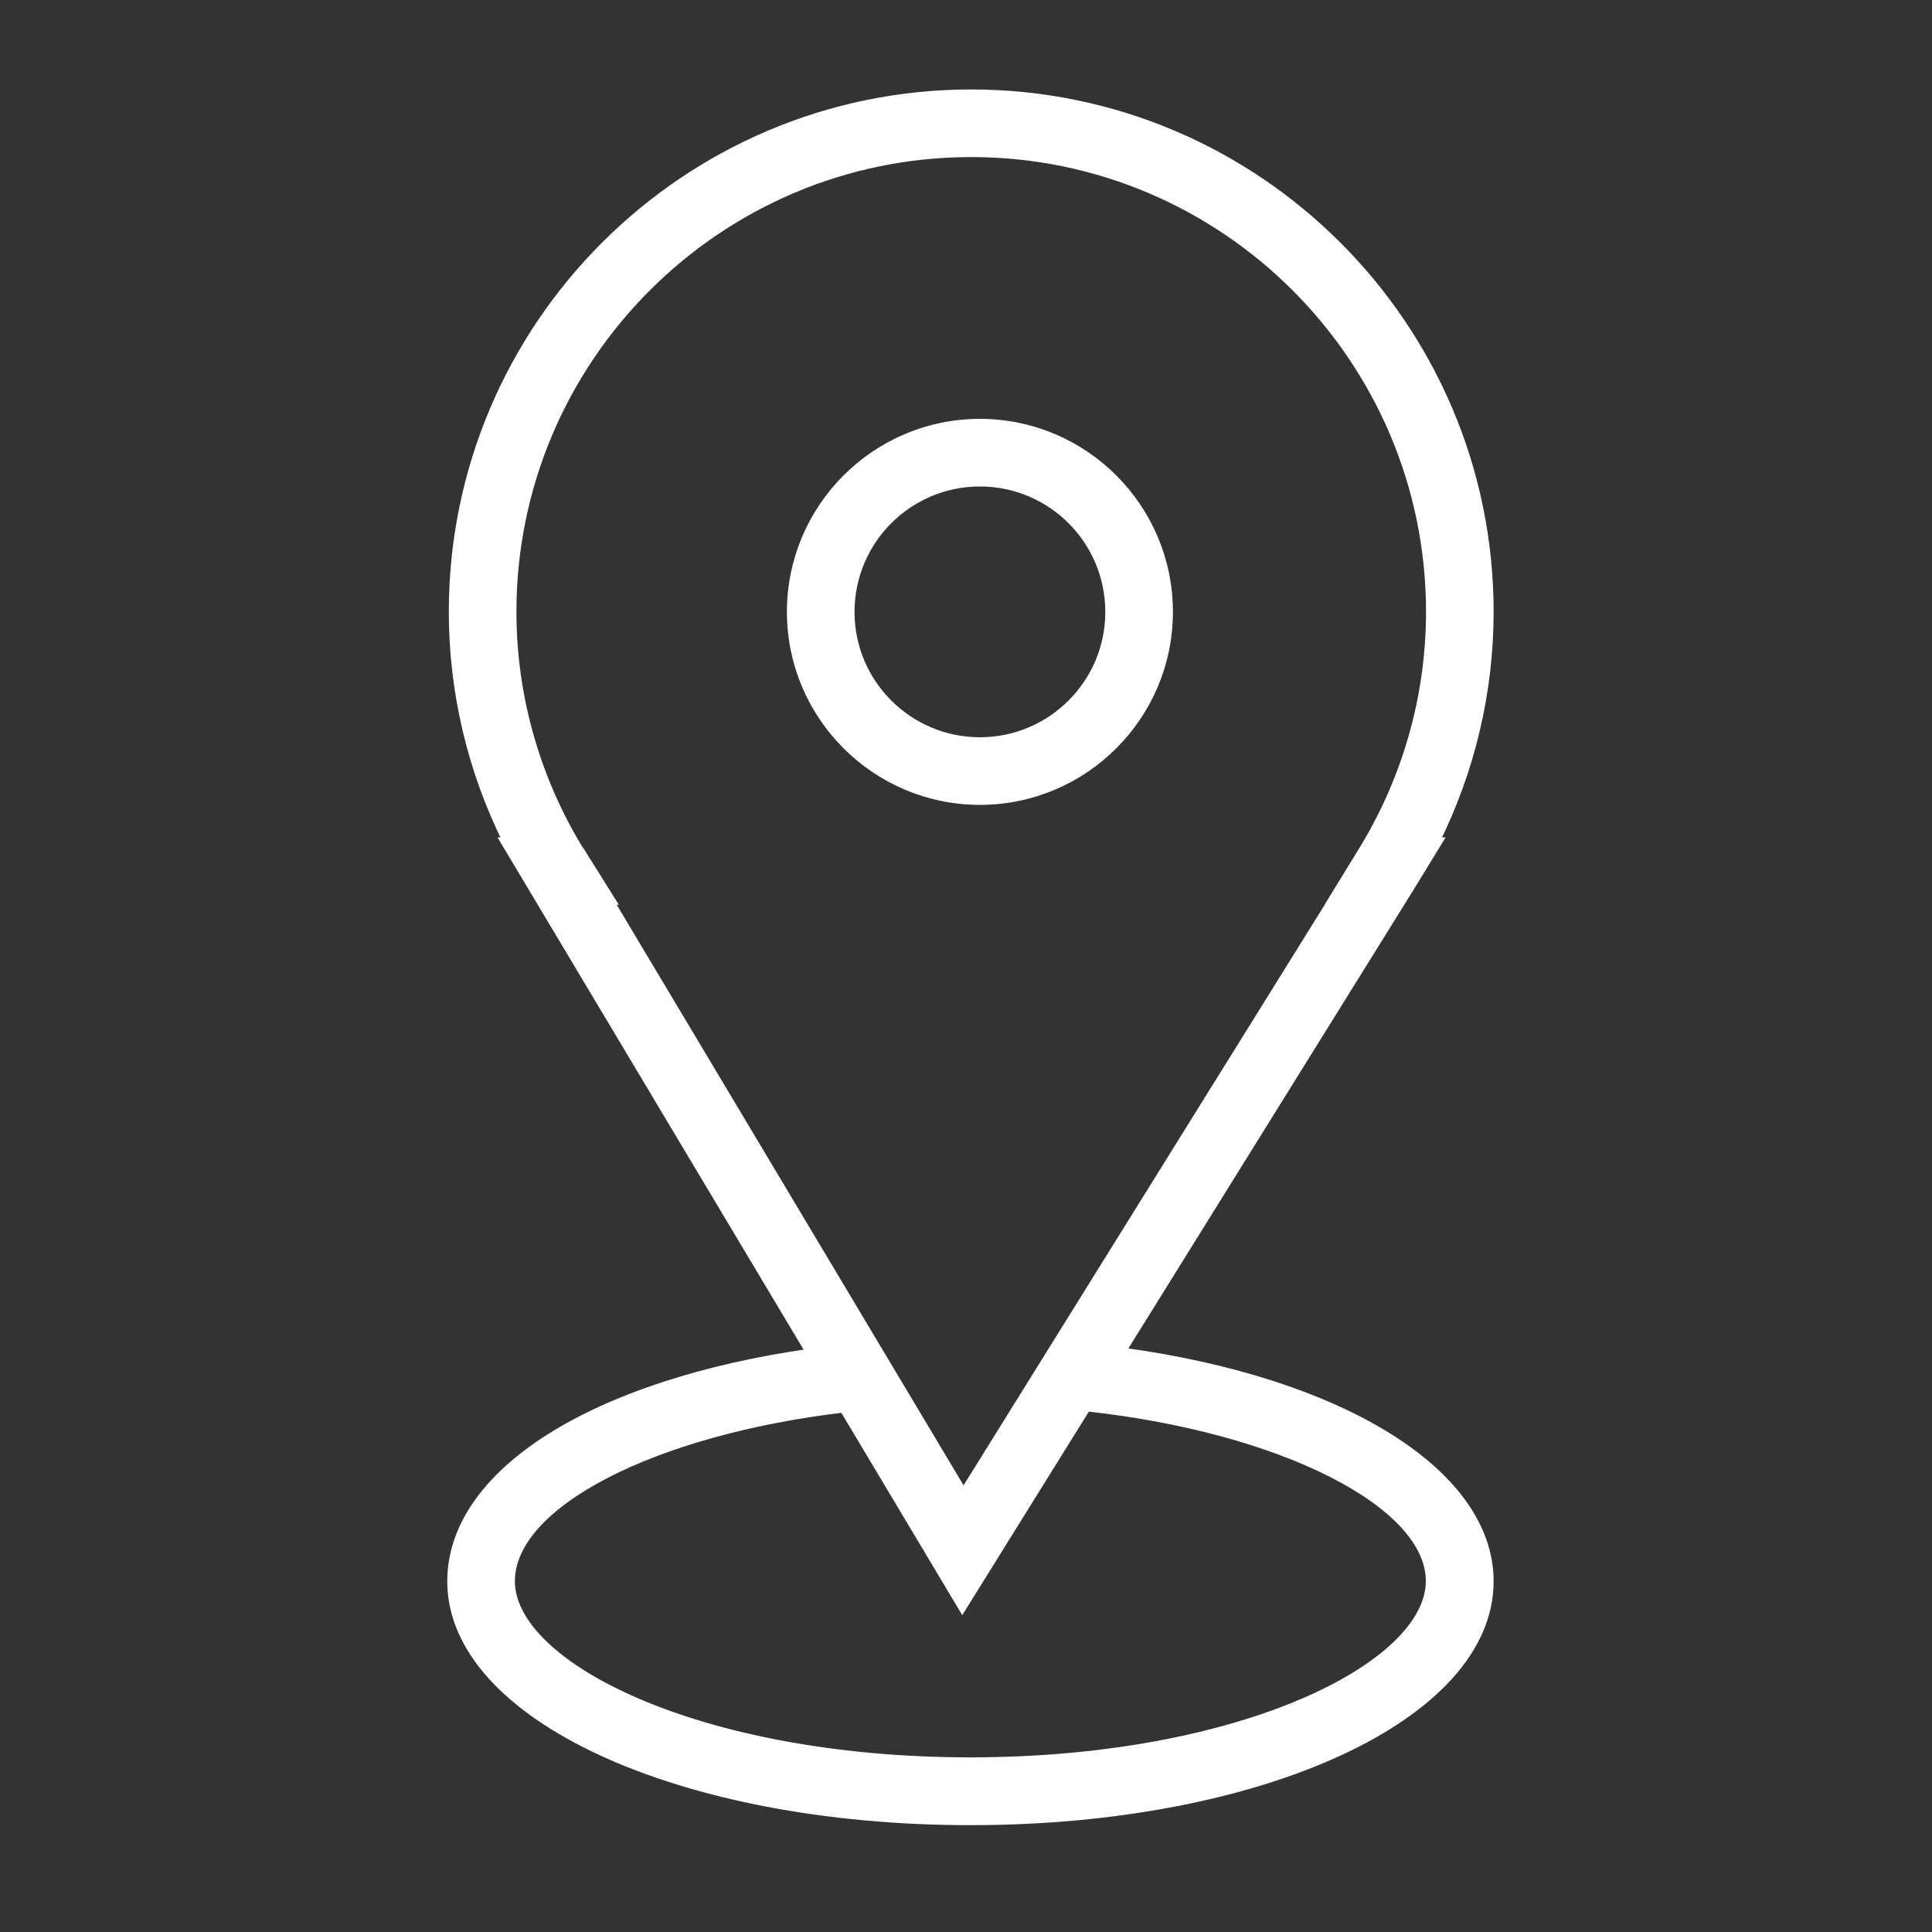
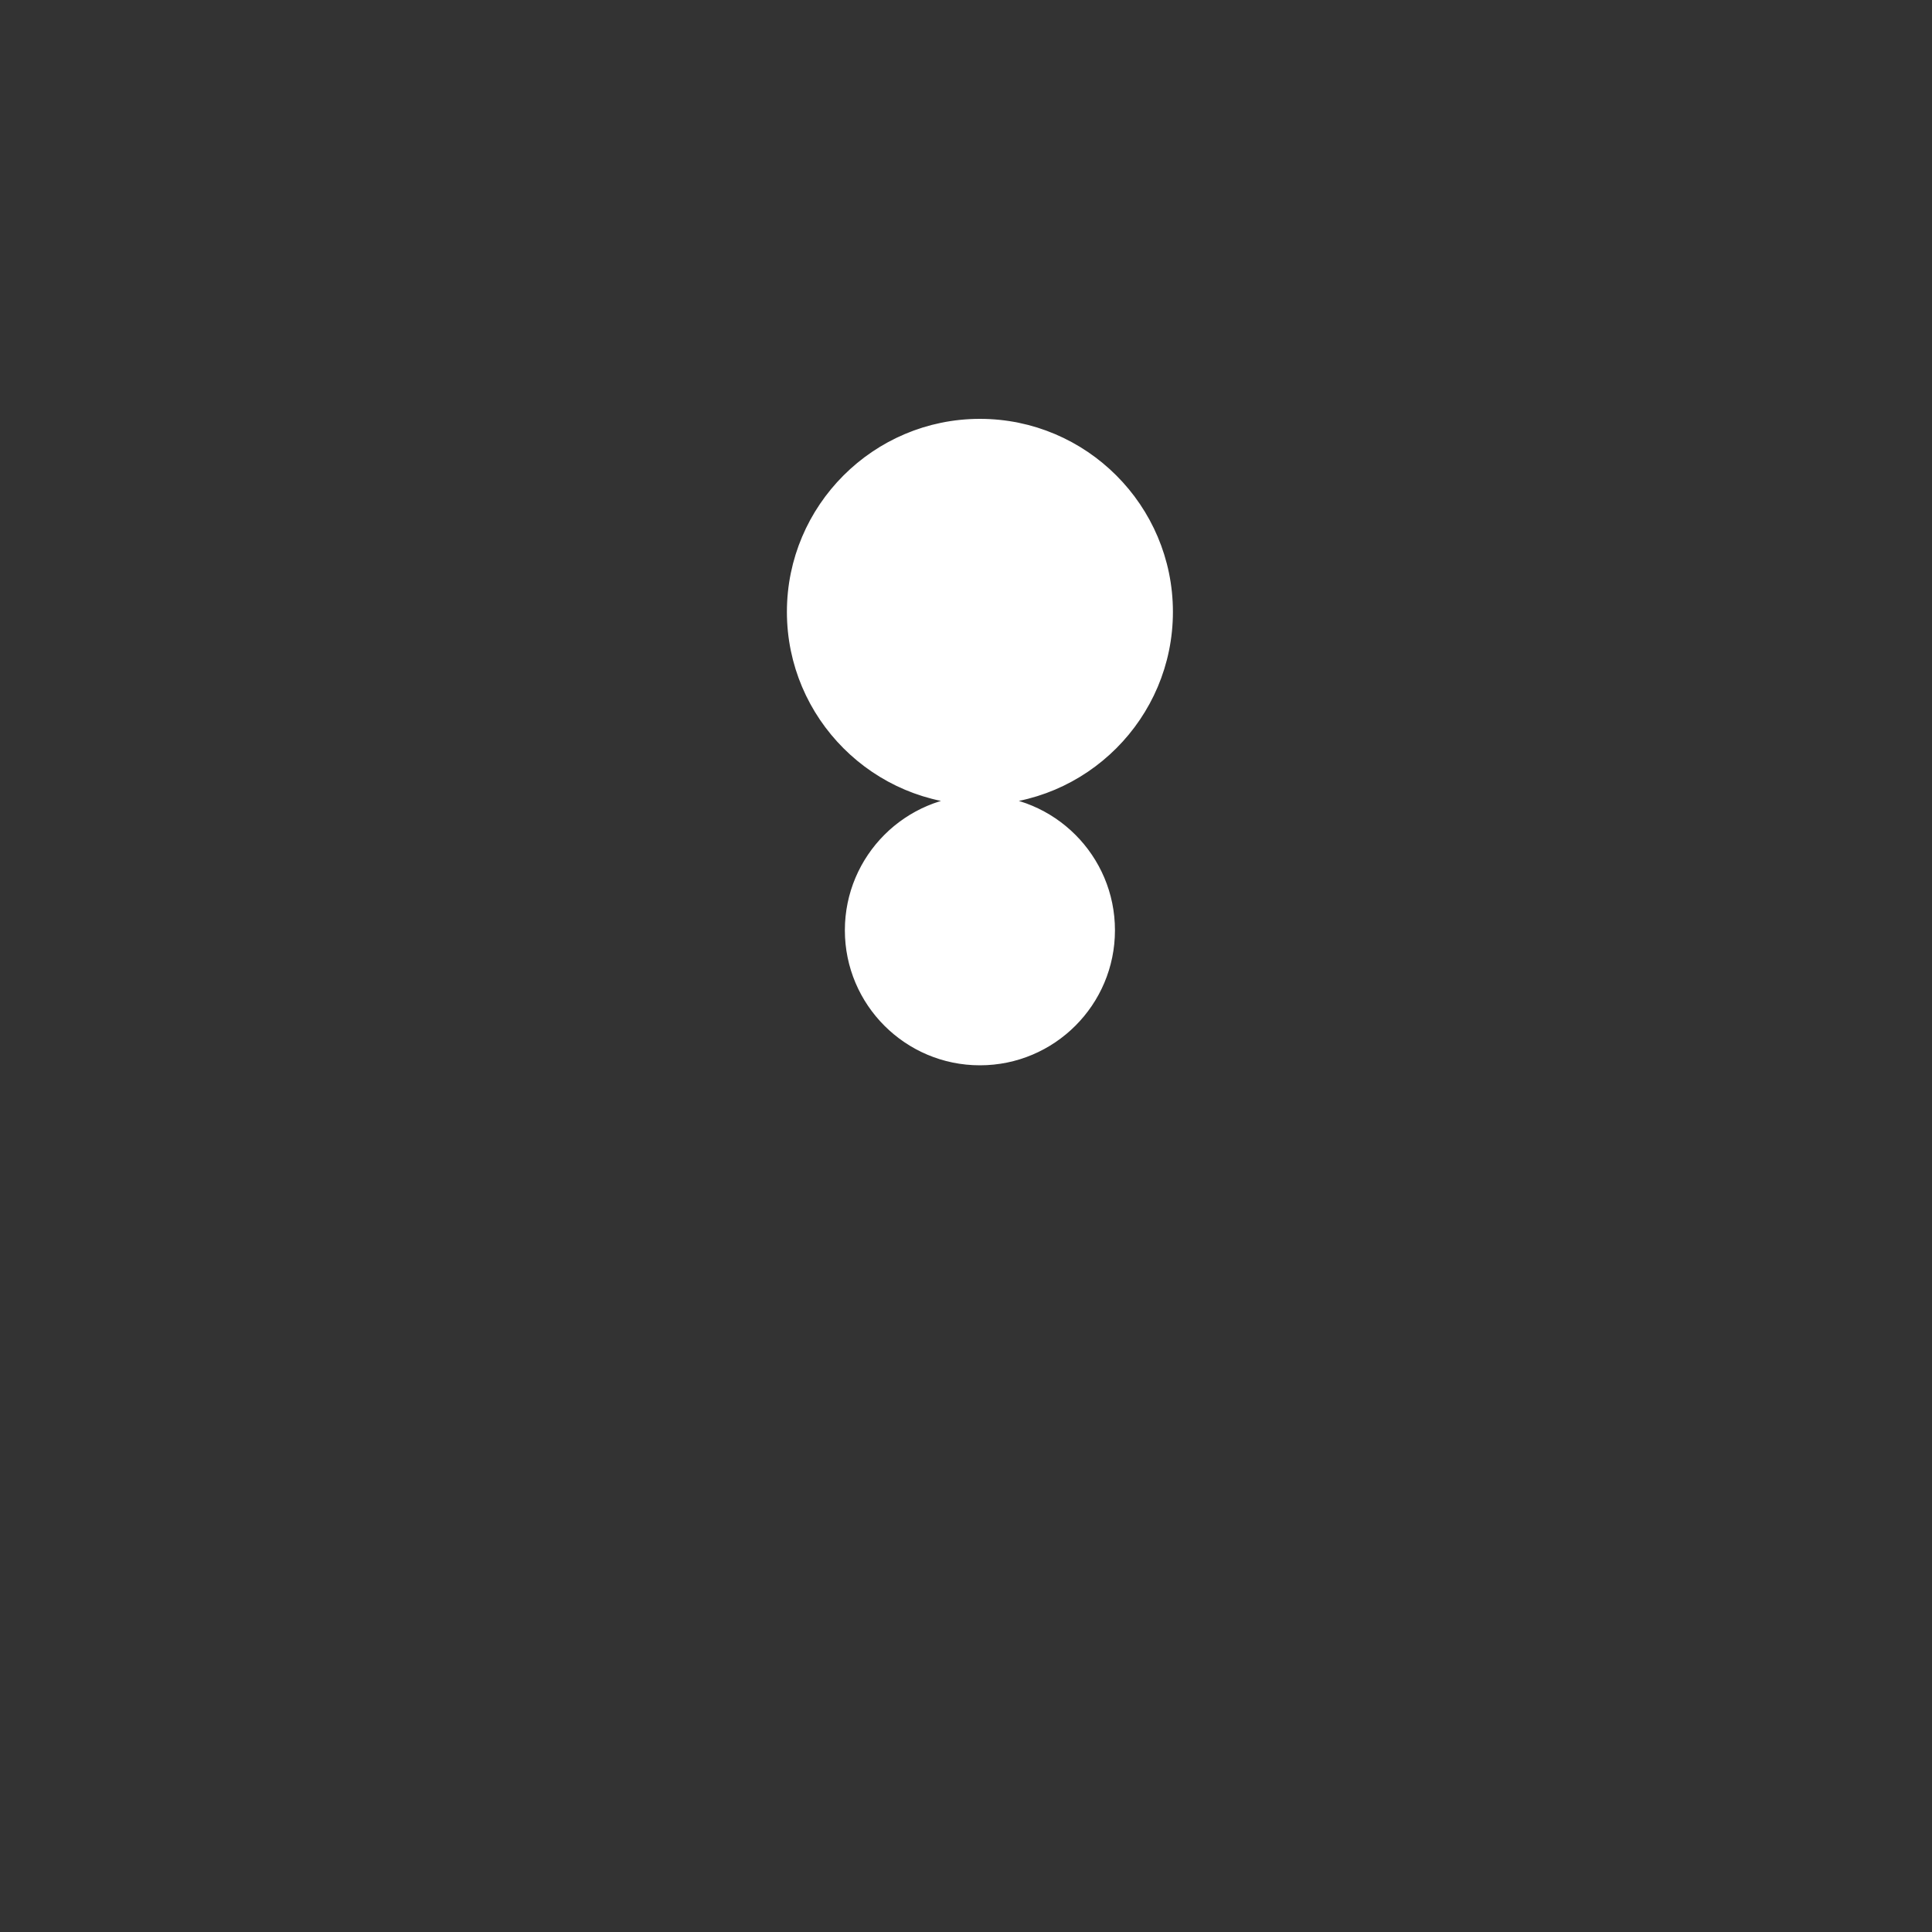
<svg xmlns="http://www.w3.org/2000/svg" id="_Слой_1" data-name="Слой_1" version="1.1" viewBox="0 0 100 100">
  <rect x="0" y="0" width="100" height="100" fill="#333333" stroke="none" />
  <defs>
    <style> .st0 { fill: #fff; fill-rule: evenodd; stroke: #fff; stroke-width: .5px; } </style>
  </defs>
-   <path class="st0" d="M57.99,69.99l14.99-24.11,1.4-2.29h-.14c1.85-3.7,2.82-7.78,2.82-11.92,0-14.77-12.02-26.79-26.79-26.79s-26.79,12.02-26.79,26.79c0,4.14.97,8.22,2.82,11.92h-.11l15.81,26.46c-11.22,1.59-18.6,6.2-18.6,11.8,0,6.93,11.78,12.37,26.83,12.37s26.83-5.43,26.83-12.37c0-5.62-7.72-10.34-19.07-11.86ZM30.13,44.29c-2.38-3.78-3.65-8.16-3.65-12.62,0-13.12,10.67-23.79,23.79-23.79s23.79,10.67,23.79,23.79c0,4.46-1.26,8.82-3.65,12.62l-1.41,2.3h.01l-19.14,30.77-18.39-30.78h.1s-1.44-2.3-1.44-2.3ZM50.23,91.21c-14.04,0-23.83-4.94-23.83-9.37,0-4.02,7.37-7.81,17.28-8.98l6.13,10.26,6.42-10.32c10.07,1.09,17.82,4.97,17.82,9.04,0,4.43-9.79,9.37-23.83,9.37Z" />
-   <path class="st0" d="M50.72,41.41c5.37,0,9.74-4.37,9.74-9.74s-4.37-9.74-9.74-9.74-9.74,4.37-9.74,9.74,4.37,9.74,9.74,9.74ZM50.72,24.93c3.72,0,6.74,3.02,6.74,6.74,0,3.72-3.02,6.74-6.74,6.74s-6.74-3.02-6.74-6.74c0-3.72,3.02-6.74,6.74-6.74Z" />
+   <path class="st0" d="M50.72,41.41c5.37,0,9.74-4.37,9.74-9.74s-4.37-9.74-9.74-9.74-9.74,4.37-9.74,9.74,4.37,9.74,9.74,9.74Zc3.72,0,6.74,3.02,6.74,6.74,0,3.72-3.02,6.74-6.74,6.74s-6.74-3.02-6.74-6.74c0-3.72,3.02-6.74,6.74-6.74Z" />
</svg>